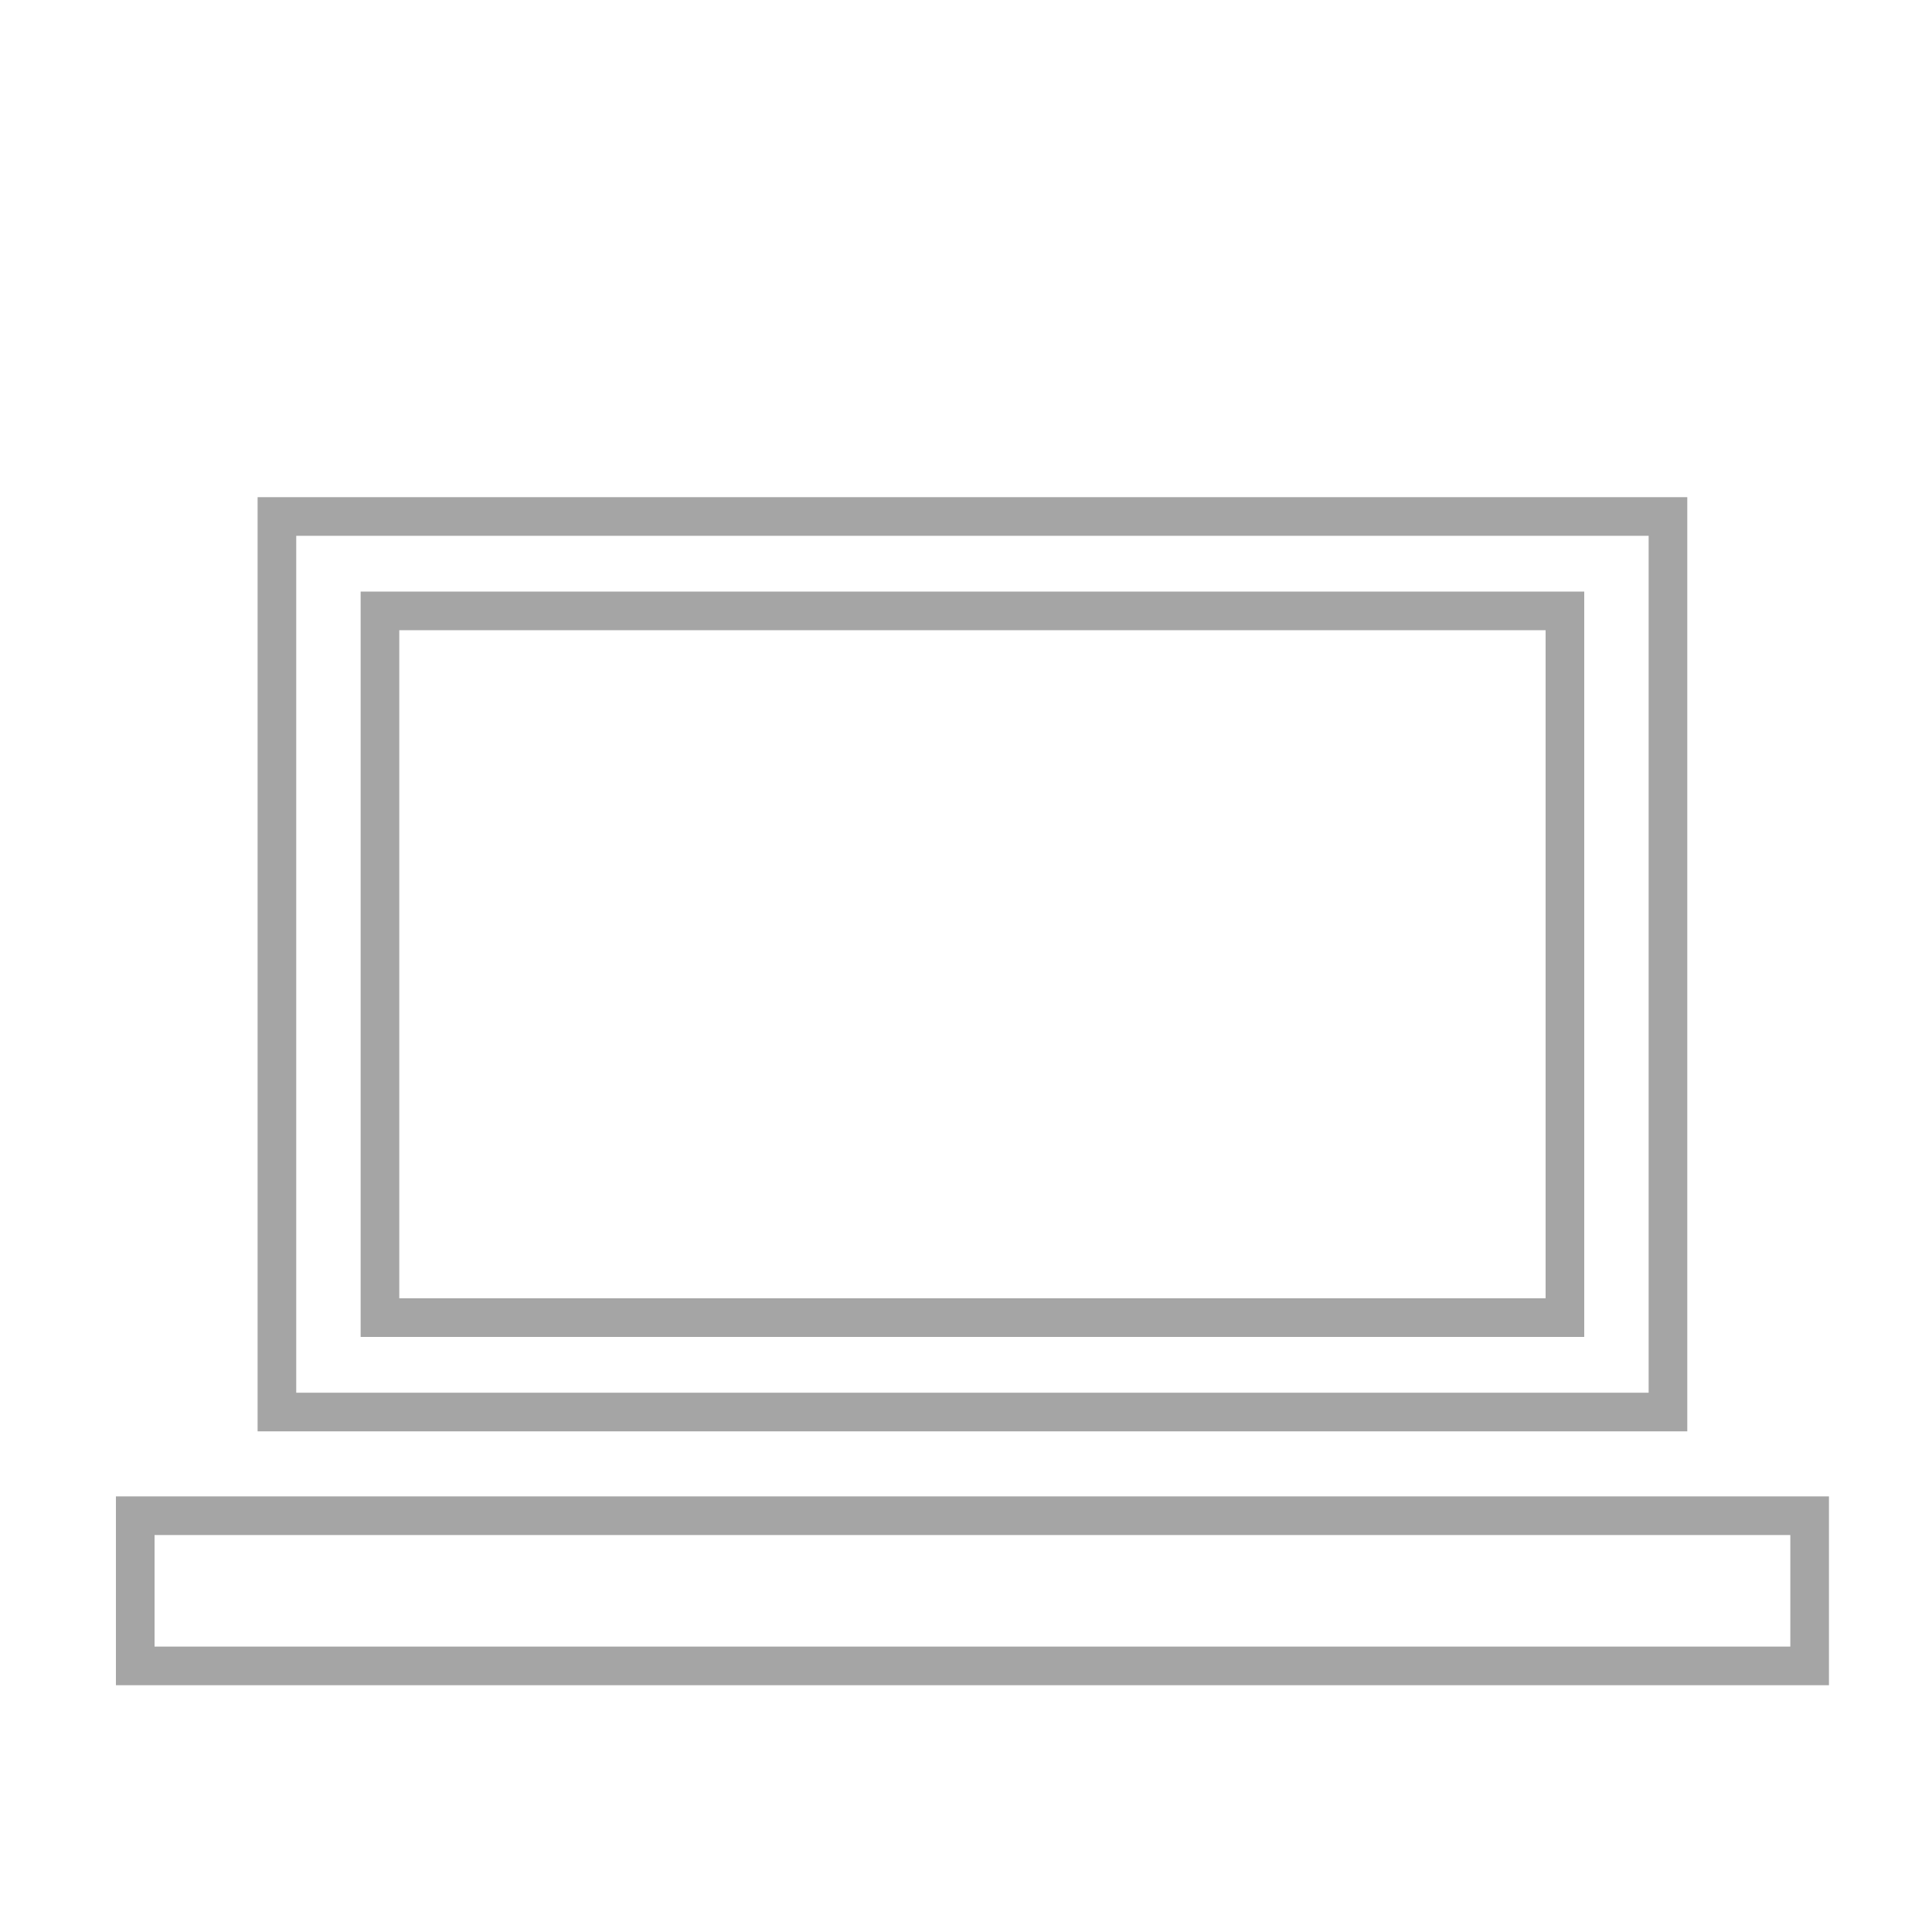
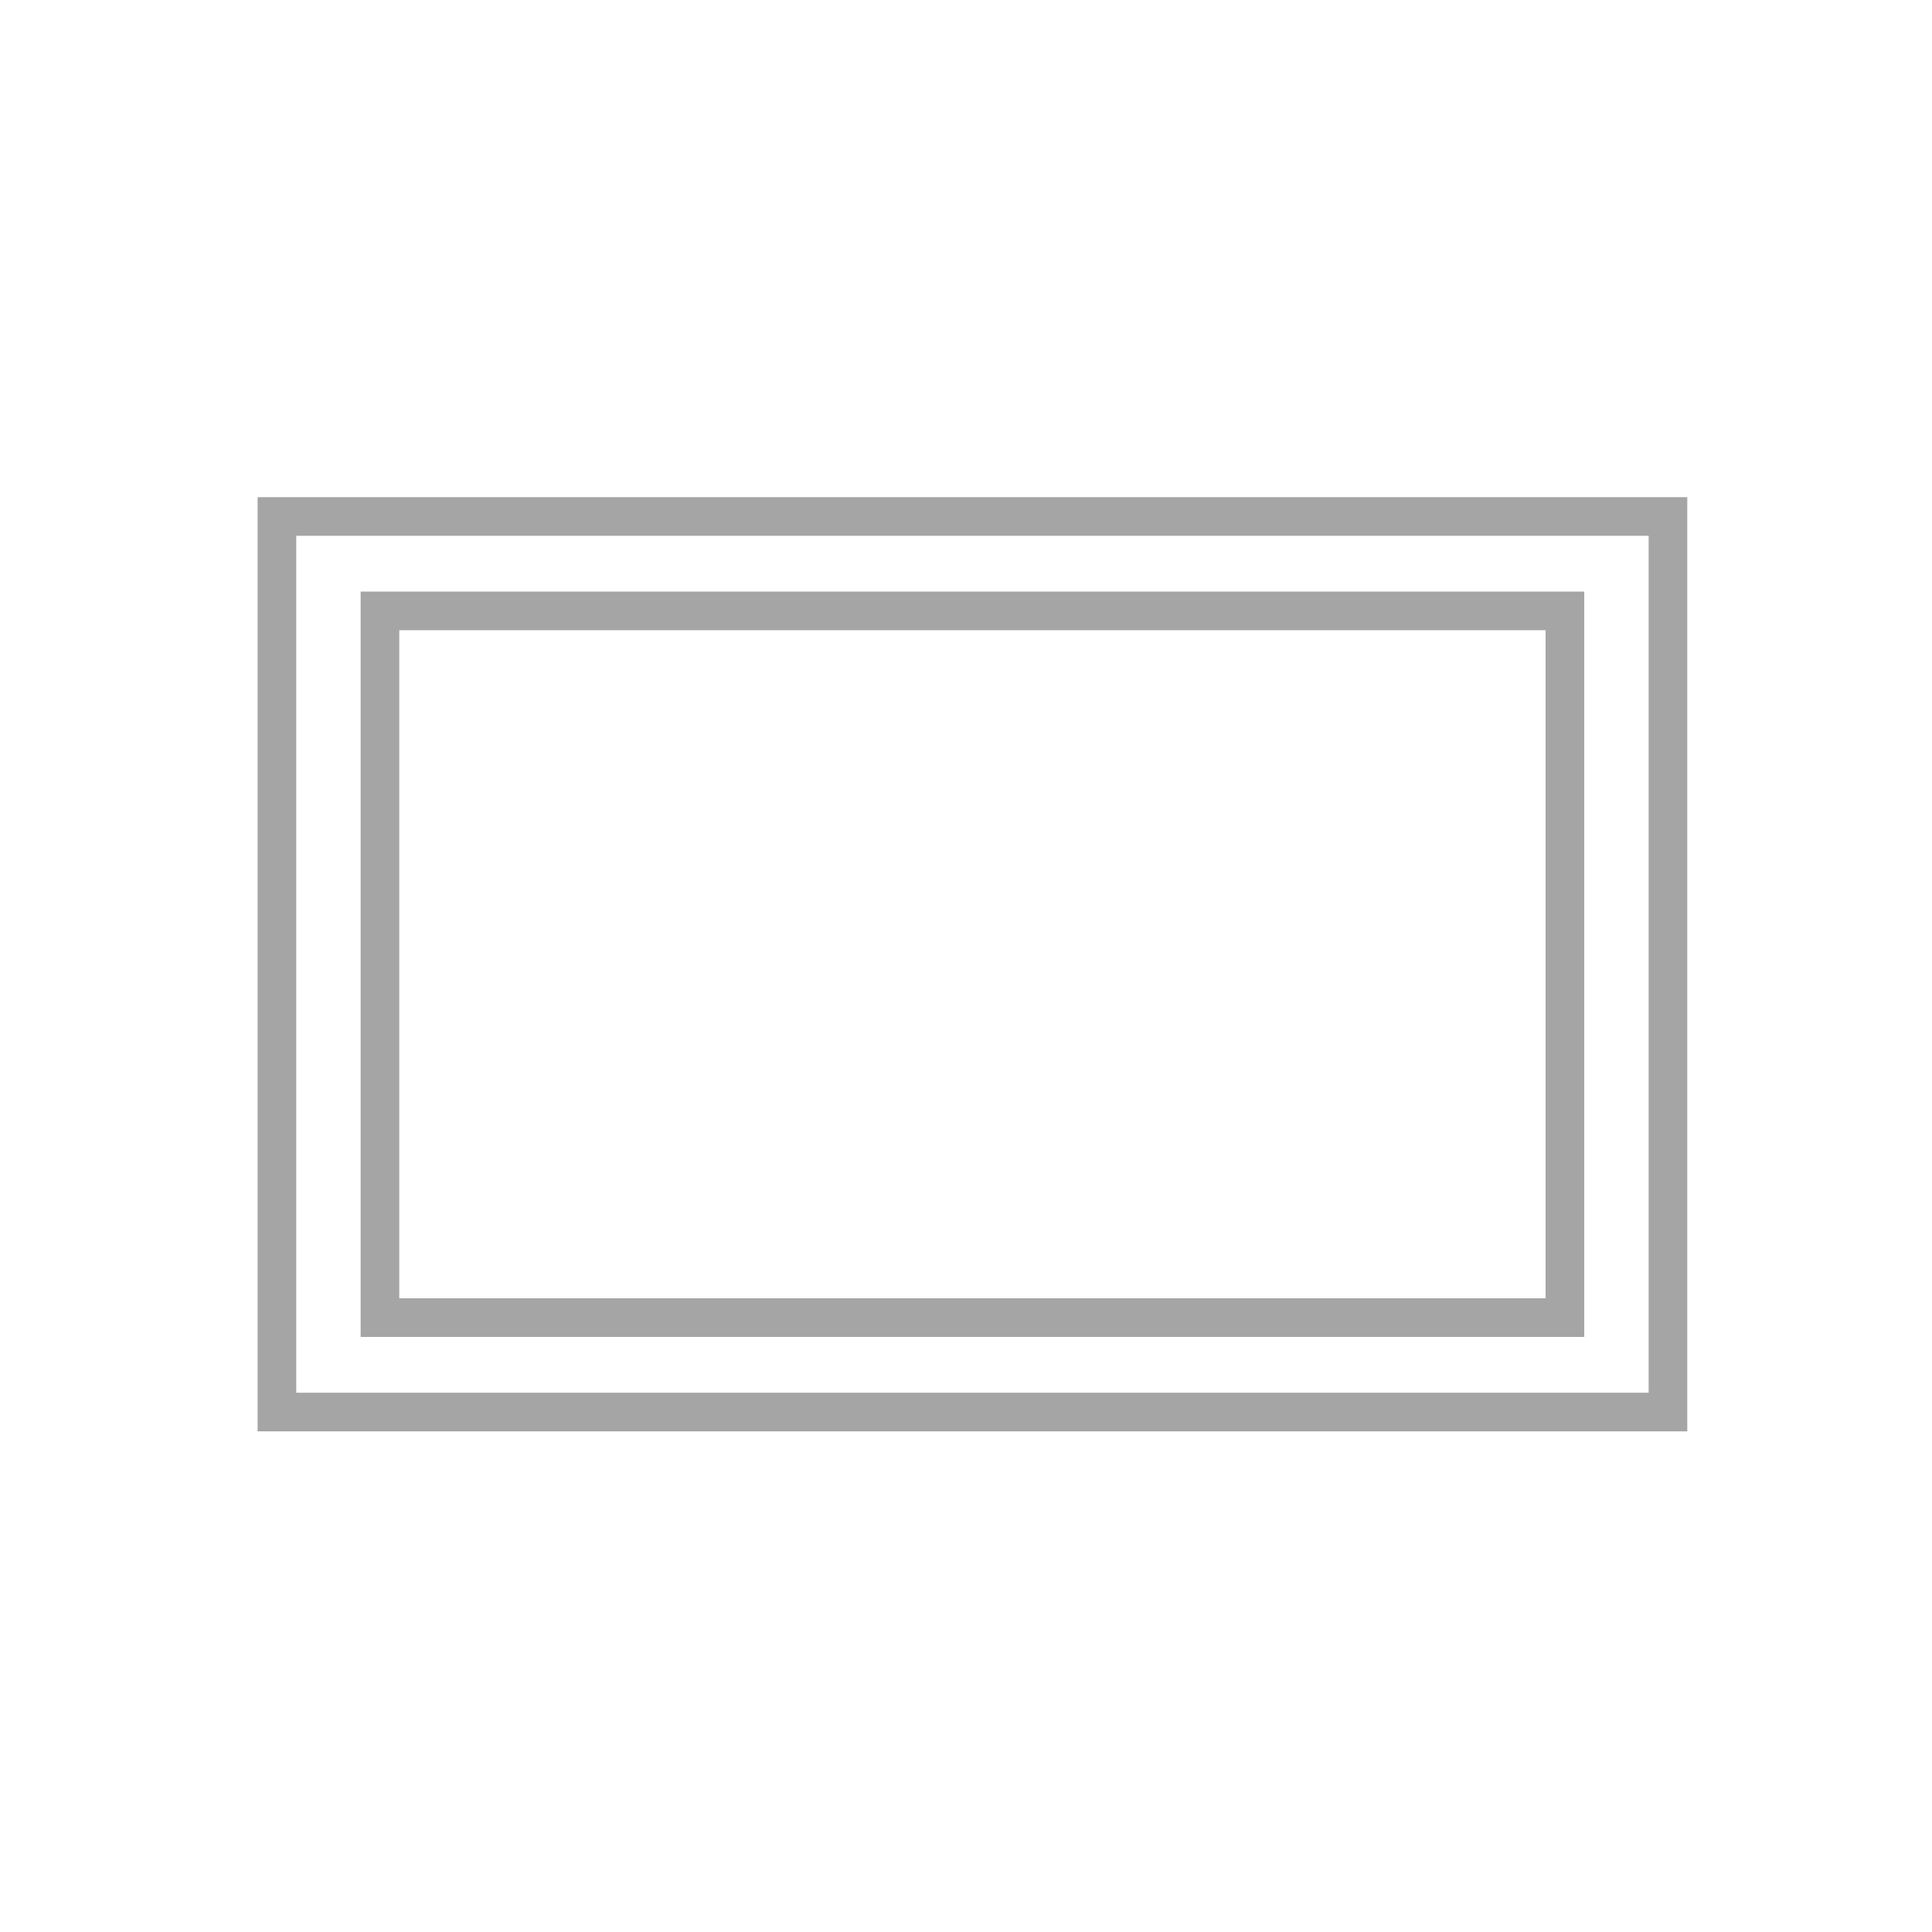
<svg xmlns="http://www.w3.org/2000/svg" id="Computer" width="150" height="150" viewBox="0 0 150 150">
  <title>computer</title>
  <path d="M131,111.13H20V38.6H131v72.53Zm-108-3H128V41.6H23v66.53Z" style="fill:#a5a5a5" />
-   <path d="M142,130.84H9V116.18H142v14.66Zm-130-3H139v-8.66H12v8.66Z" style="fill:#a5a5a5" />
  <path d="M123,103.8H28V45.93h95V103.8Zm-92-3h89V48.93H31V100.8Z" style="fill:#a5a5a5" />
</svg>